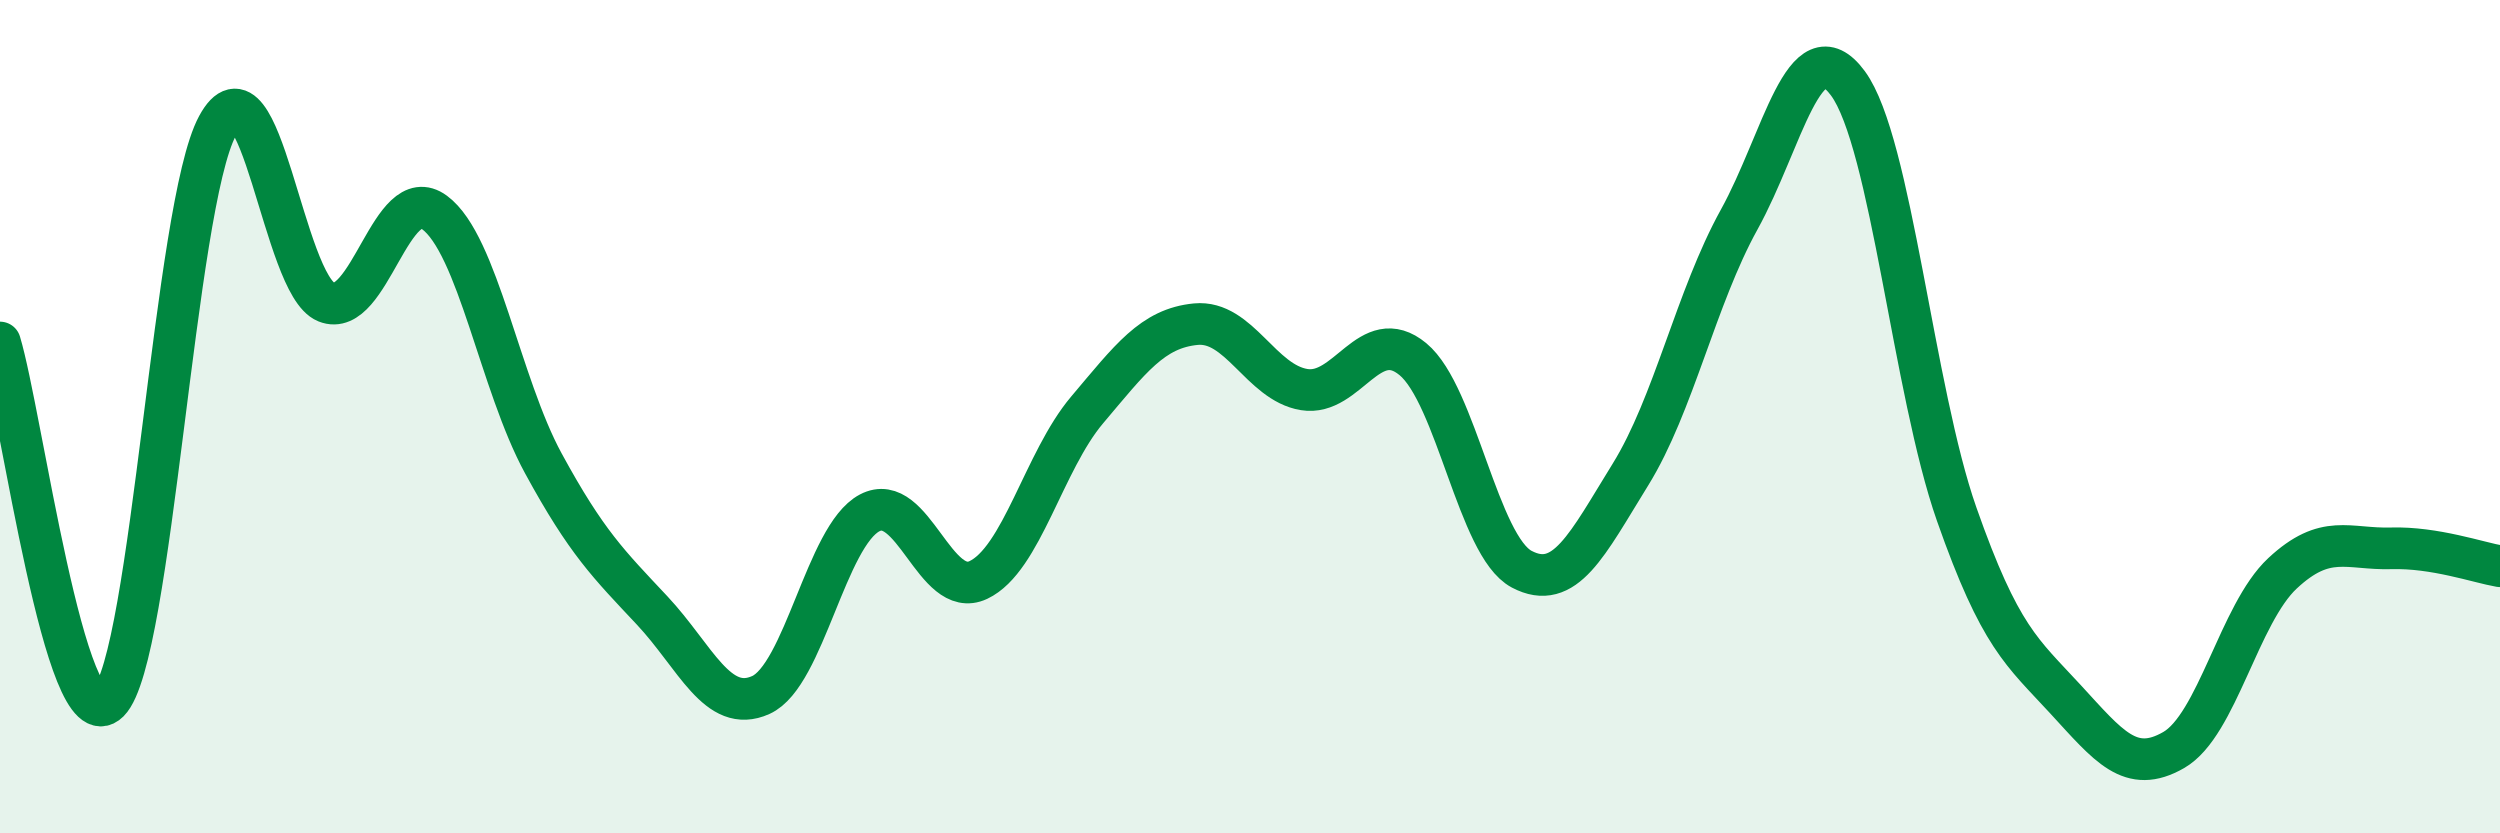
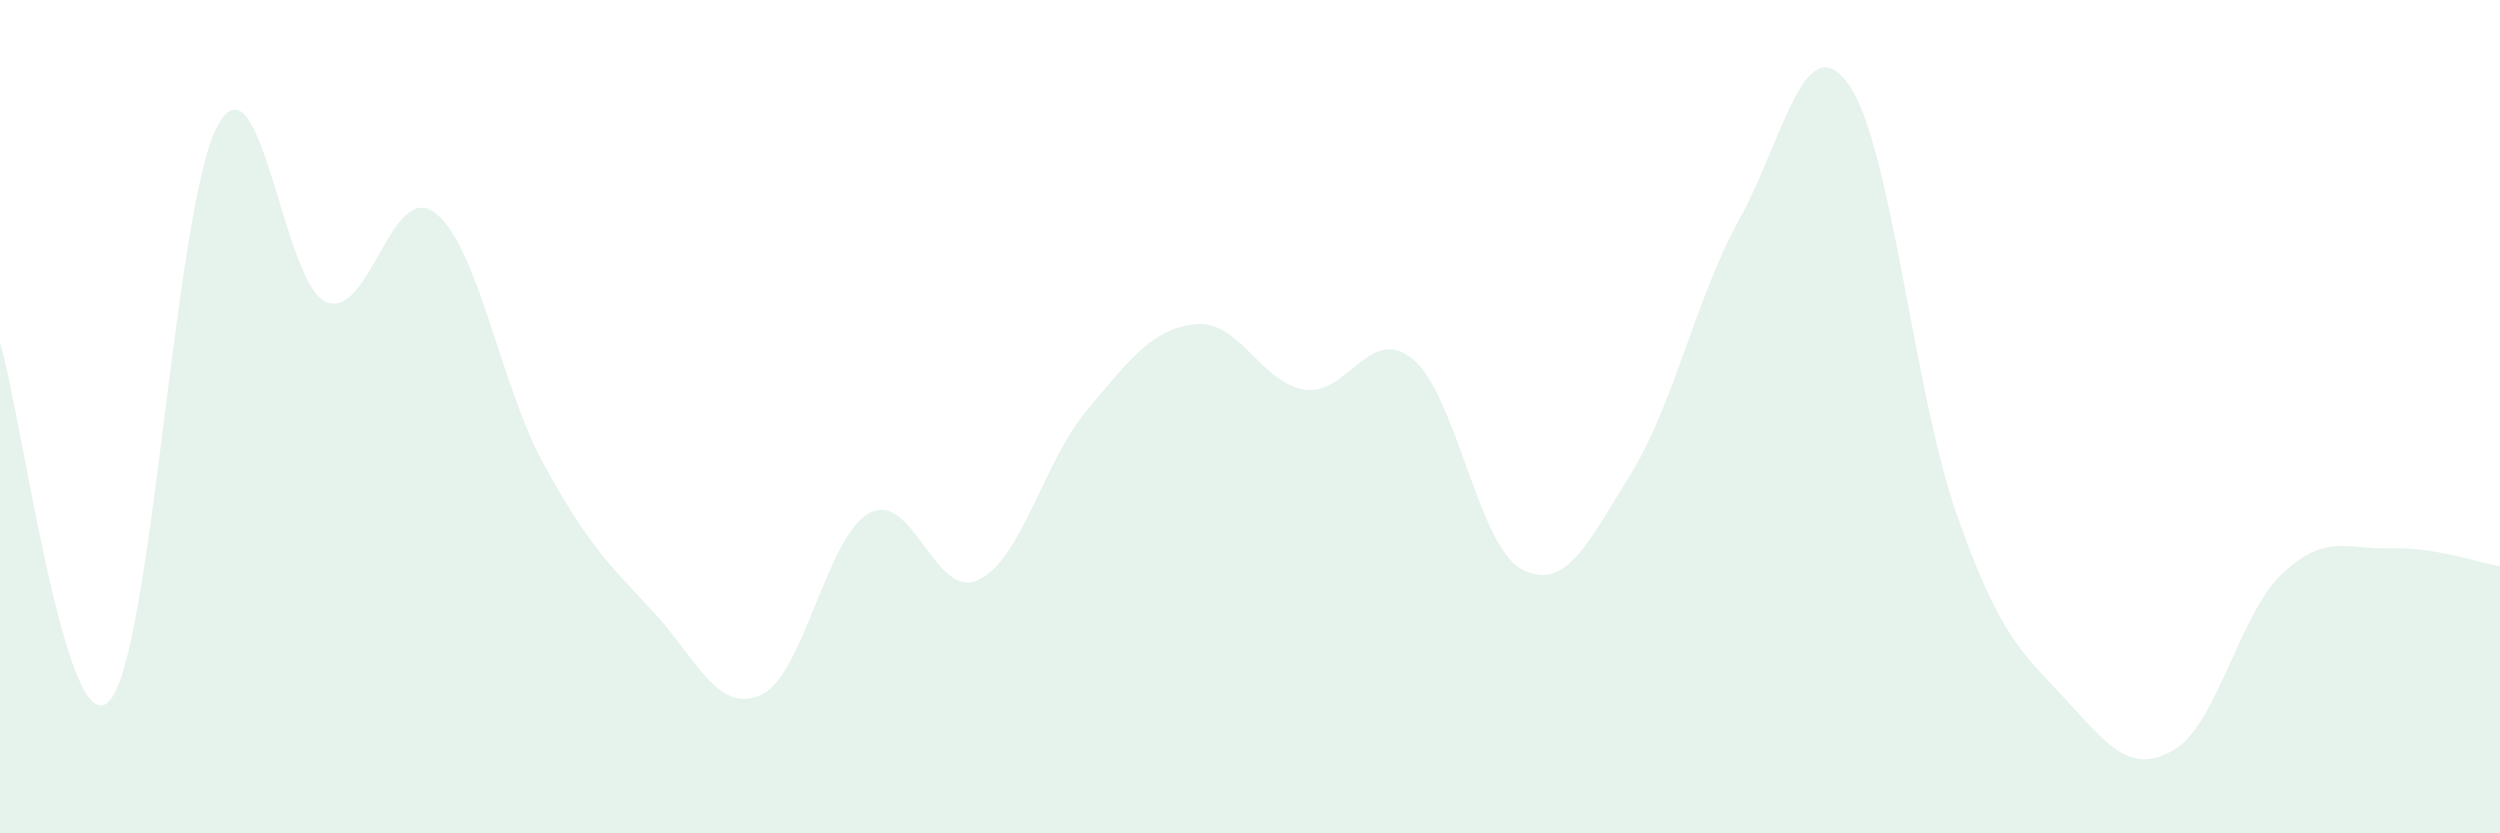
<svg xmlns="http://www.w3.org/2000/svg" width="60" height="20" viewBox="0 0 60 20">
  <path d="M 0,8.22 C 0.52,9.94 1.57,17.88 2.61,16.84 C 3.65,15.8 4.18,4.94 5.22,3.02 C 6.26,1.1 6.79,6.83 7.83,7.25 C 8.87,7.67 9.39,4.33 10.43,5.1 C 11.47,5.87 12,9.21 13.04,11.12 C 14.08,13.03 14.61,13.54 15.65,14.65 C 16.69,15.76 17.22,17.15 18.26,16.68 C 19.3,16.21 19.83,12.86 20.87,12.31 C 21.91,11.76 22.44,14.41 23.48,13.92 C 24.52,13.43 25.05,11.07 26.09,9.84 C 27.13,8.61 27.66,7.88 28.7,7.78 C 29.74,7.68 30.26,9.18 31.3,9.35 C 32.34,9.52 32.87,7.76 33.91,8.62 C 34.95,9.48 35.48,13.11 36.52,13.66 C 37.56,14.21 38.09,13.07 39.13,11.39 C 40.17,9.71 40.7,7.15 41.74,5.27 C 42.78,3.39 43.31,0.59 44.35,2 C 45.39,3.41 45.92,9.38 46.96,12.34 C 48,15.3 48.53,15.65 49.57,16.78 C 50.61,17.91 51.13,18.6 52.17,18 C 53.21,17.4 53.74,14.73 54.78,13.76 C 55.82,12.79 56.35,13.19 57.39,13.16 C 58.43,13.13 59.48,13.5 60,13.59L60 20L0 20Z" fill="#008740" opacity="0.1" stroke-linecap="round" stroke-linejoin="round" />
-   <path d="M 0,8.22 C 0.52,9.94 1.57,17.88 2.61,16.84 C 3.65,15.8 4.18,4.94 5.22,3.02 C 6.26,1.1 6.79,6.83 7.83,7.25 C 8.87,7.67 9.39,4.33 10.43,5.1 C 11.47,5.87 12,9.21 13.04,11.12 C 14.08,13.03 14.61,13.54 15.65,14.65 C 16.69,15.76 17.22,17.15 18.26,16.68 C 19.3,16.21 19.83,12.86 20.87,12.31 C 21.91,11.76 22.44,14.41 23.48,13.92 C 24.52,13.43 25.05,11.07 26.09,9.84 C 27.13,8.61 27.66,7.88 28.7,7.78 C 29.74,7.68 30.26,9.18 31.3,9.35 C 32.34,9.52 32.87,7.76 33.91,8.62 C 34.95,9.48 35.48,13.11 36.52,13.66 C 37.56,14.21 38.09,13.07 39.13,11.39 C 40.17,9.71 40.7,7.15 41.74,5.27 C 42.78,3.39 43.31,0.59 44.35,2 C 45.39,3.41 45.92,9.38 46.96,12.34 C 48,15.3 48.53,15.65 49.57,16.78 C 50.61,17.91 51.13,18.6 52.17,18 C 53.21,17.4 53.74,14.73 54.78,13.76 C 55.82,12.79 56.35,13.19 57.39,13.16 C 58.43,13.13 59.48,13.5 60,13.59" stroke="#008740" stroke-width="1" fill="none" stroke-linecap="round" stroke-linejoin="round" />
</svg>